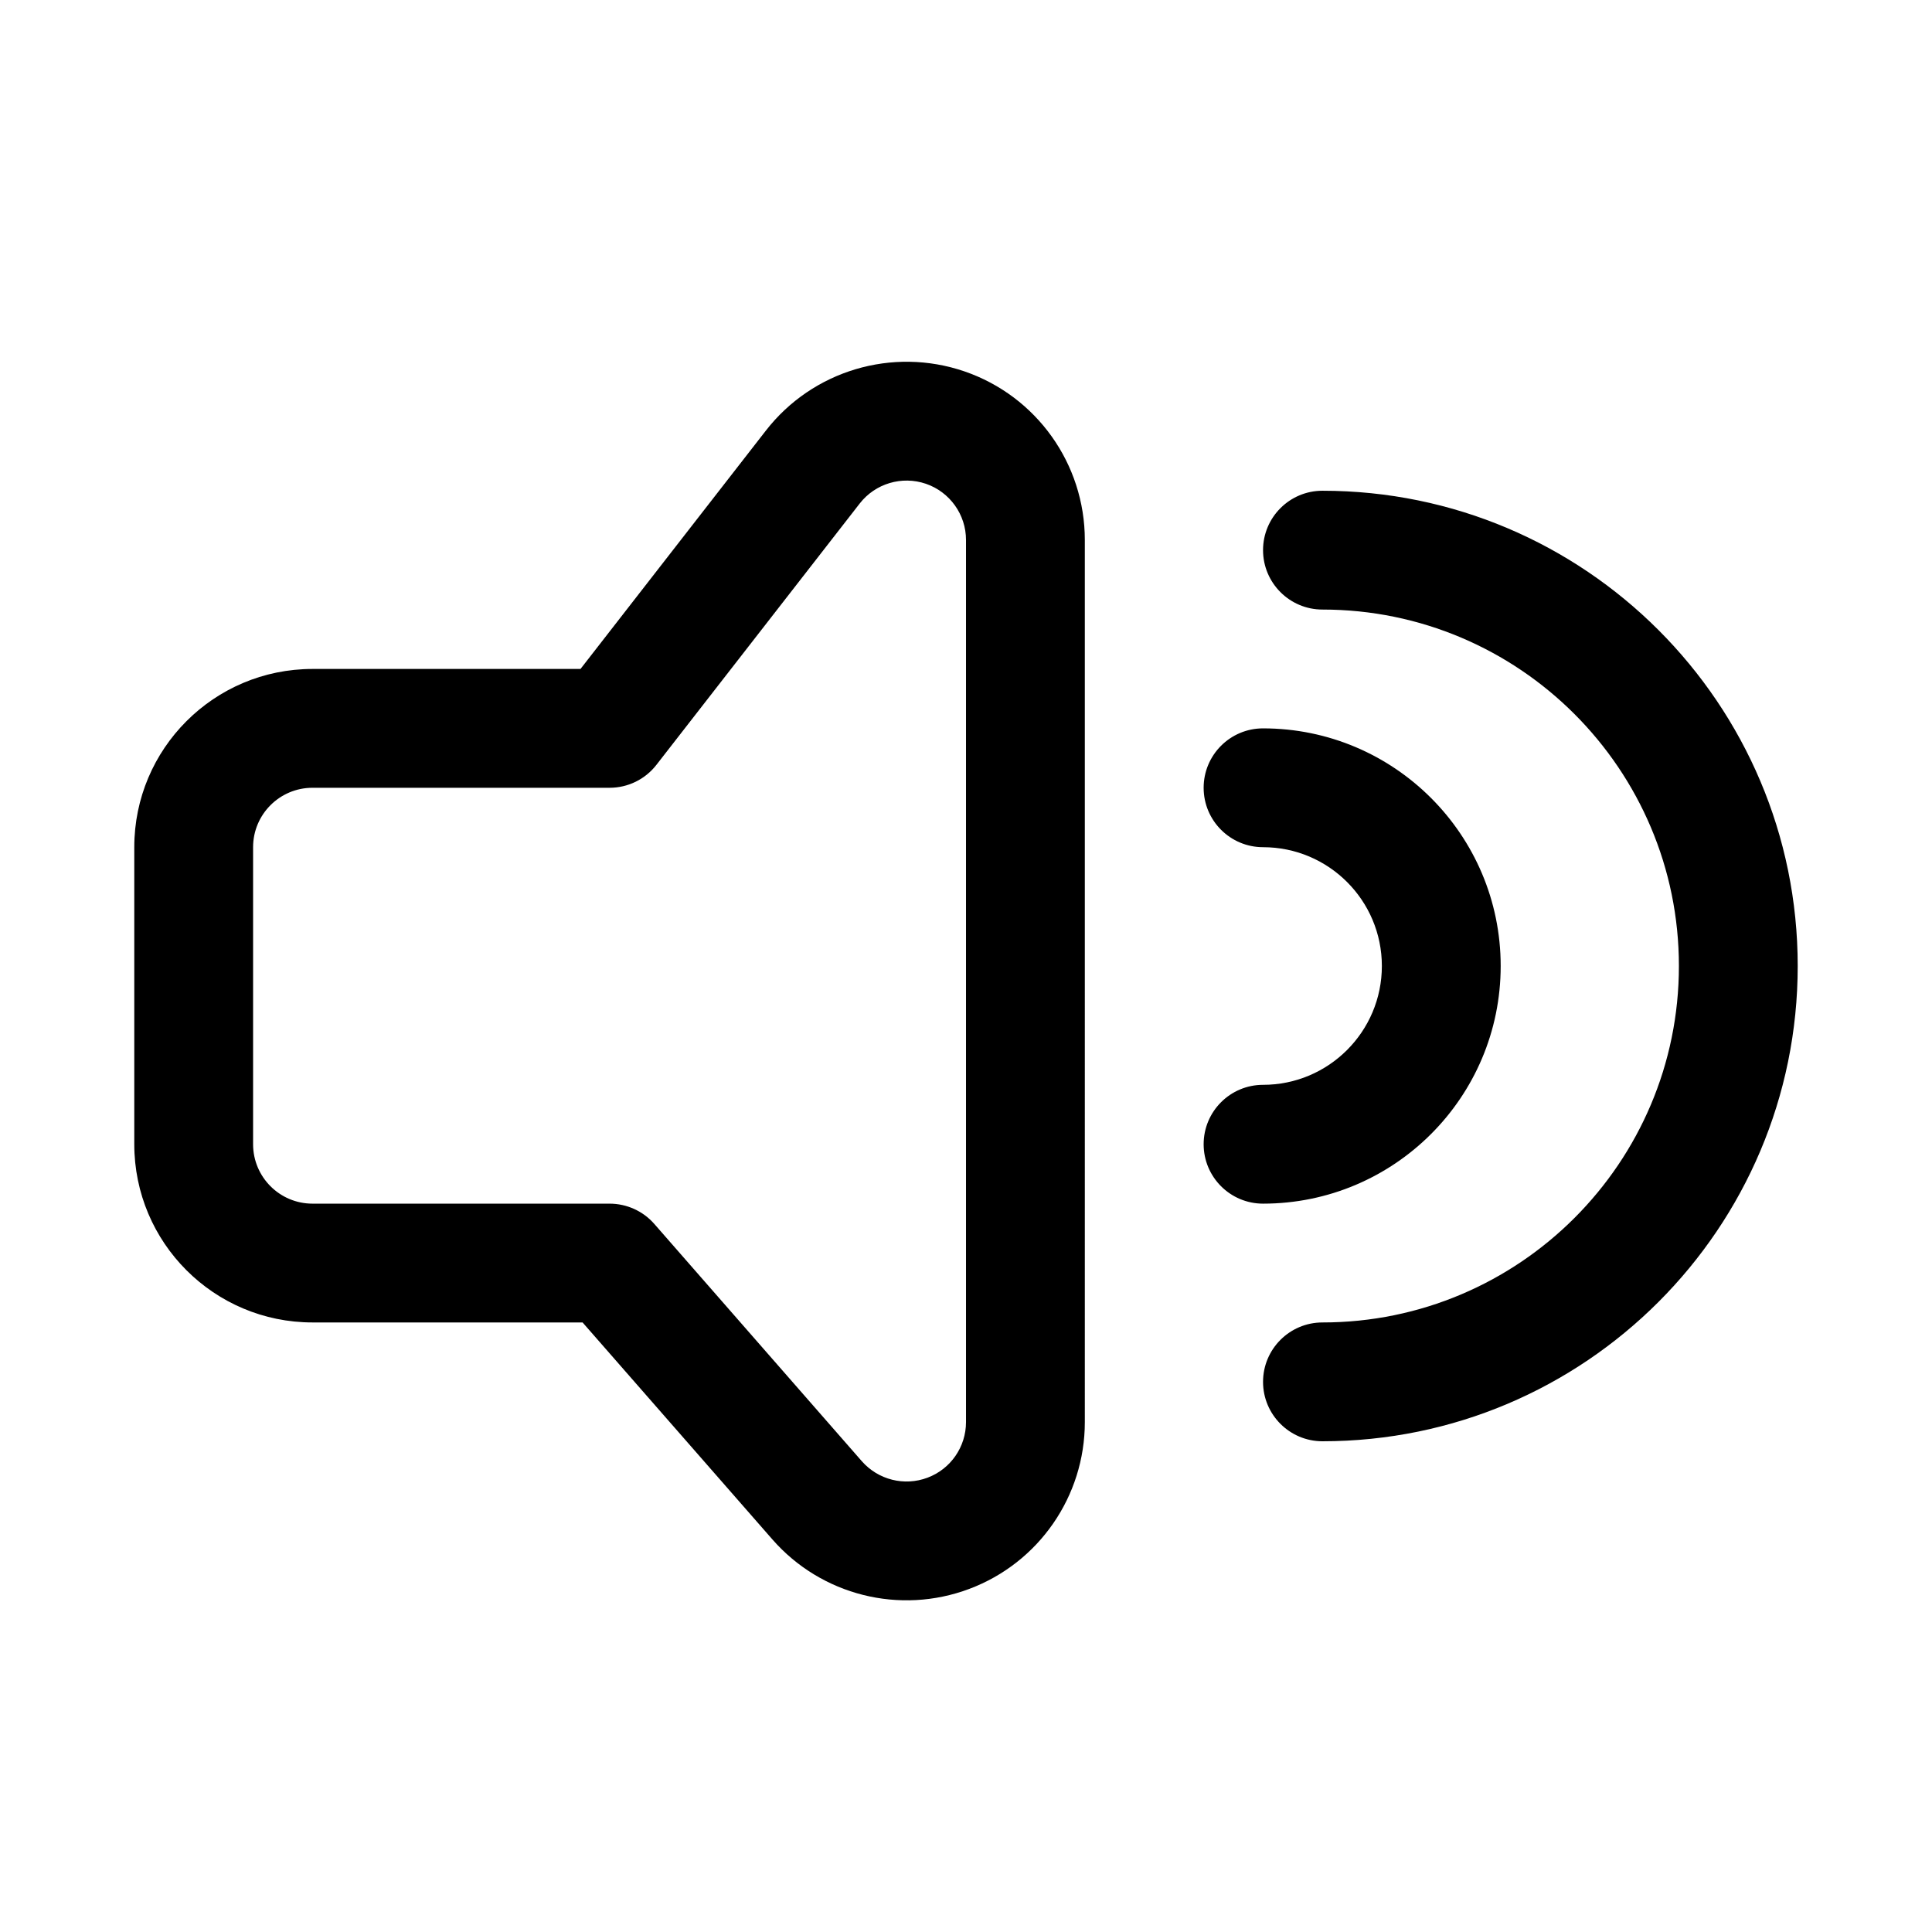
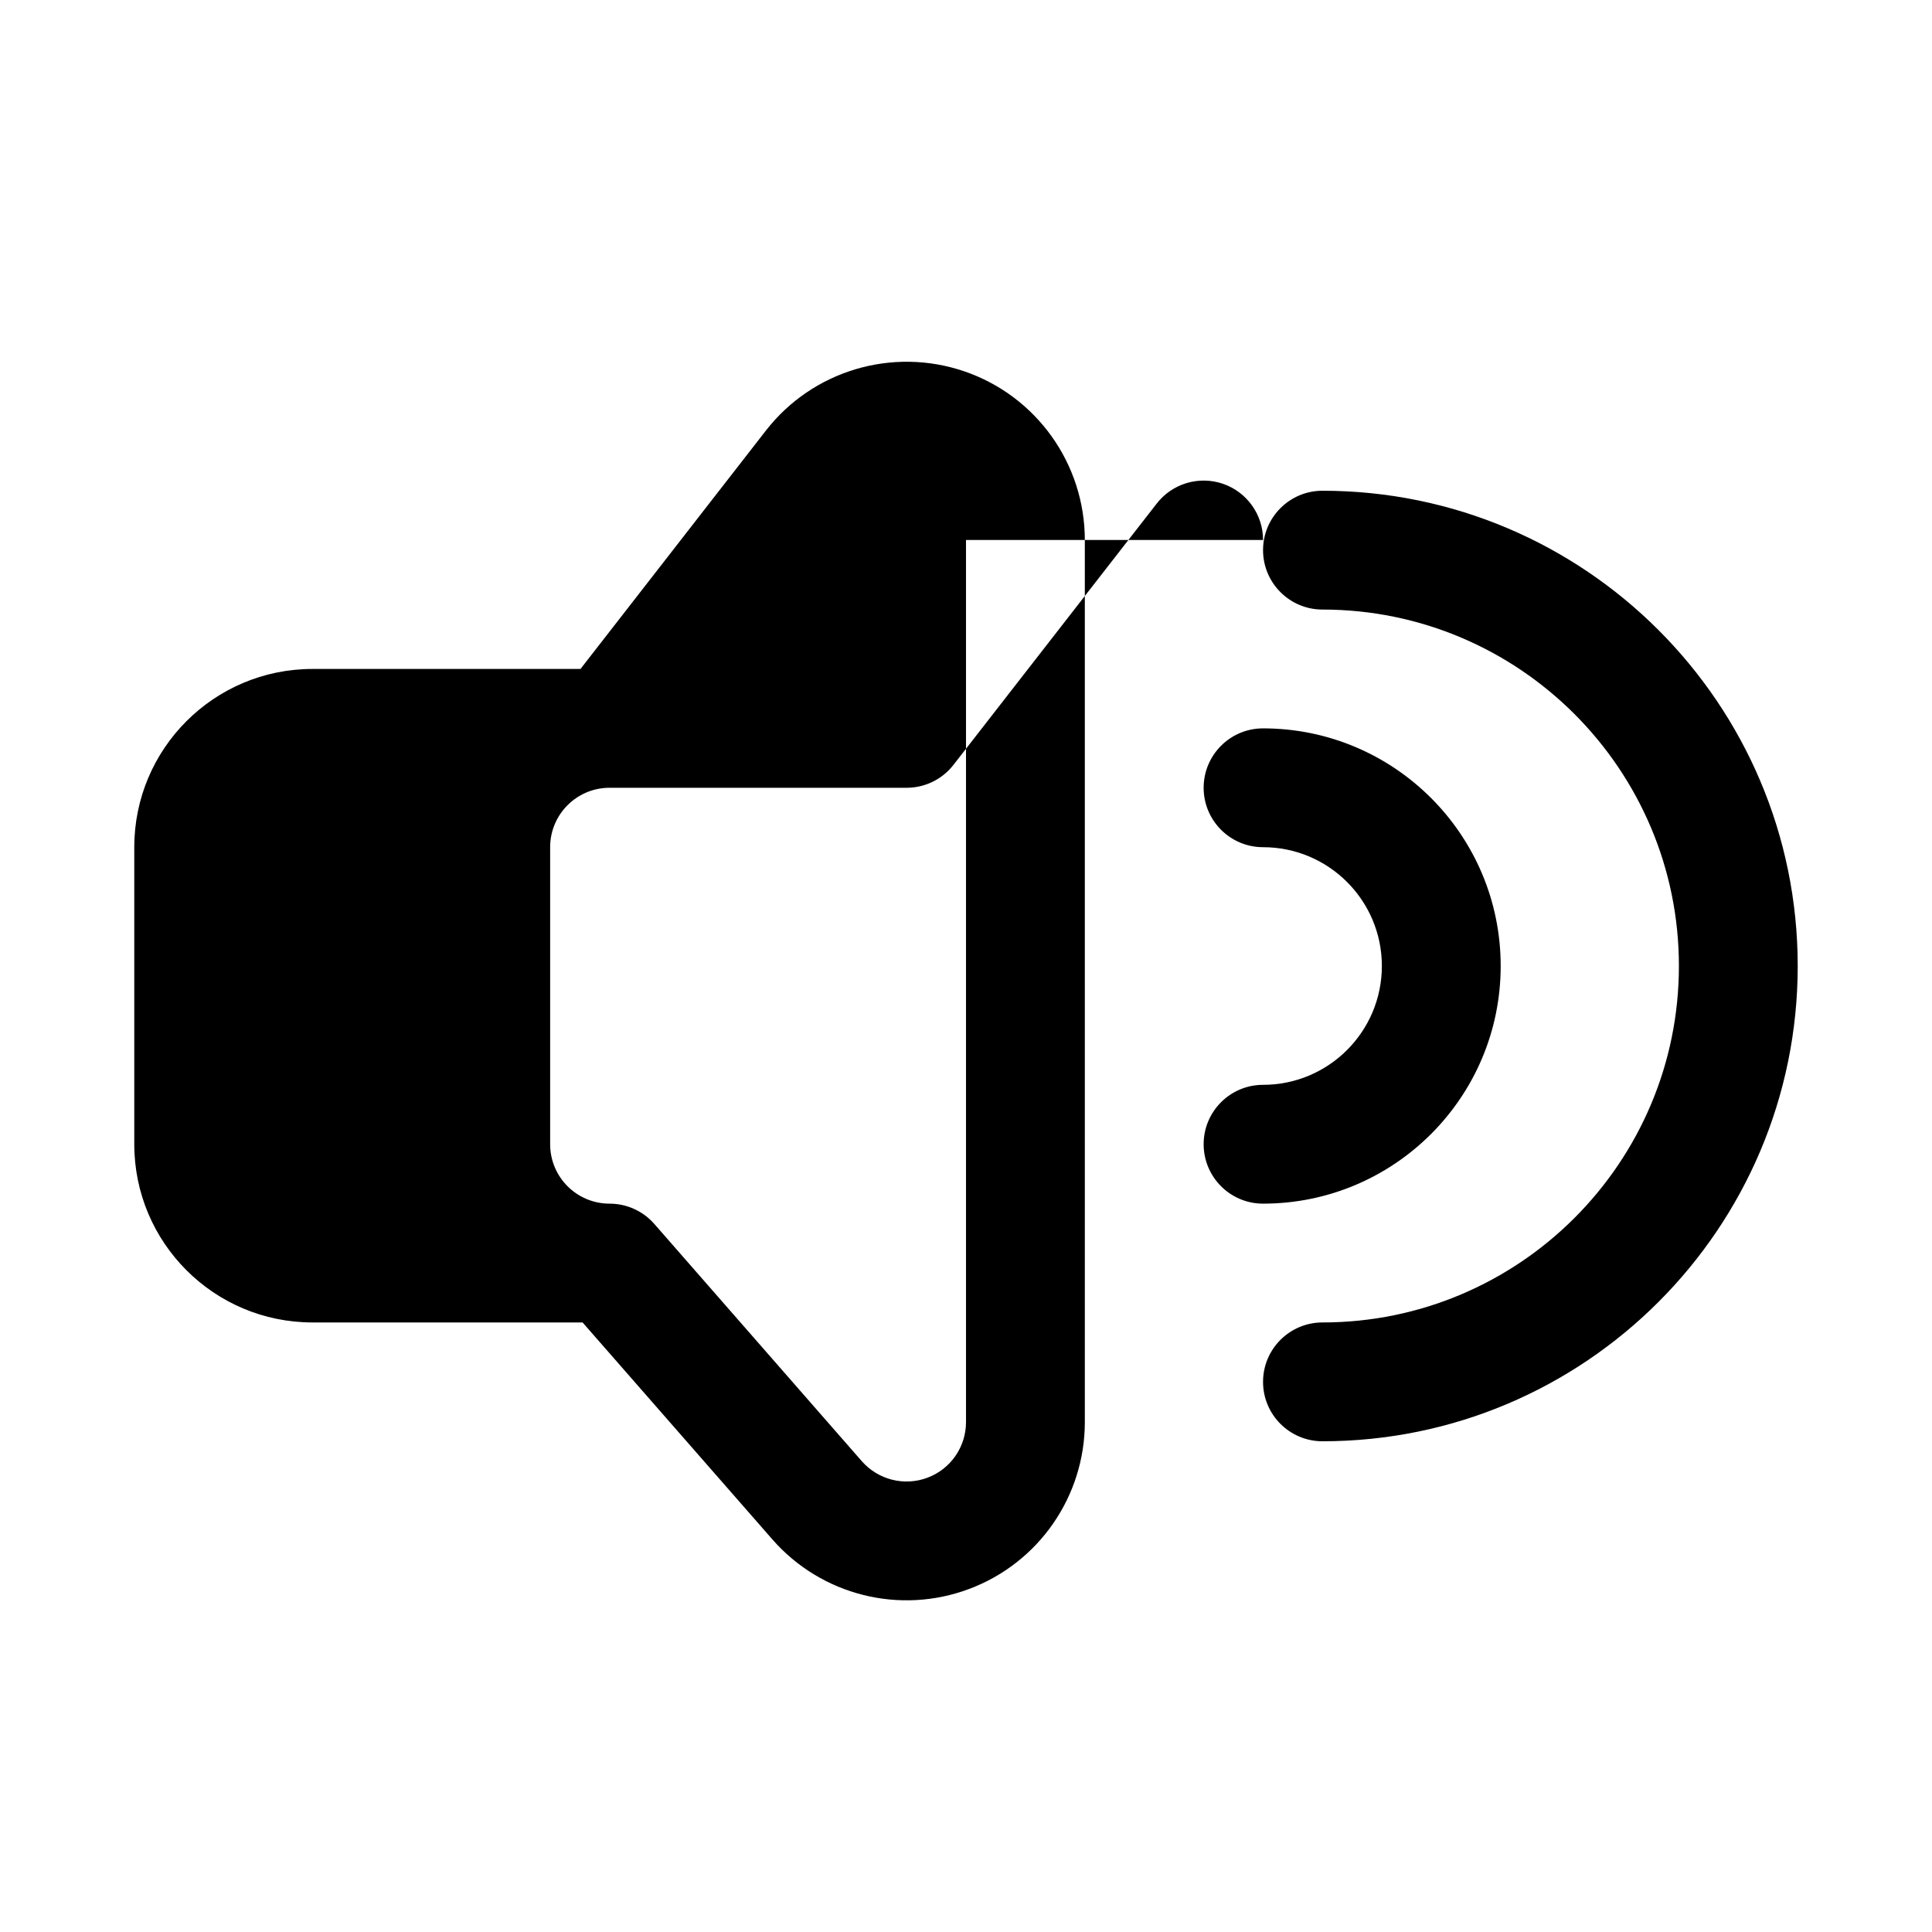
<svg xmlns="http://www.w3.org/2000/svg" fill="#000000" width="800px" height="800px" version="1.1" viewBox="144 144 512 512">
-   <path d="m431.49 287.1c0-20.184-12.816-38.133-31.898-44.68-19.098-6.535-40.227-0.238-52.617 15.68l-49.137 63.18h-71.023c-26.086 0-47.23 21.145-47.23 47.234v78.719c0 26.09 21.145 47.23 47.23 47.23h71.574s50.316 57.516 50.316 57.516c12.957 14.797 33.742 20.027 52.16 13.098 18.422-6.91 30.625-24.527 30.625-44.207zm-31.488 0v233.77c0 6.562-4.062 12.438-10.203 14.734-6.141 2.316-13.066 0.566-17.398-4.359l-55.008-62.898c-2.992-3.418-7.32-5.367-11.855-5.367h-78.723c-8.688 0-15.742-7.055-15.742-15.746v-78.719c0-8.691 7.055-15.746 15.742-15.746h78.723c4.863 0 9.445-2.234 12.422-6.078 0 0 26.734-34.367 53.875-69.258 4.125-5.305 11.164-7.398 17.539-5.227 6.359 2.188 10.629 8.172 10.629 14.895zm94.461 18.438c52.129 0 94.465 42.336 94.465 94.465s-42.336 94.461-94.465 94.461c-8.688 0-15.742 7.055-15.742 15.746 0 8.691 7.055 15.742 15.742 15.742 69.512 0 125.95-56.441 125.95-125.95 0-69.512-56.441-125.95-125.95-125.95-8.688 0-15.742 7.051-15.742 15.742 0 8.691 7.055 15.746 15.742 15.746zm-15.742 62.977c17.383 0 31.488 14.105 31.488 31.488 0 17.379-14.105 31.488-31.488 31.488-8.691 0-15.742 7.051-15.742 15.742 0 8.691 7.051 15.746 15.742 15.746 34.762 0 62.977-28.215 62.977-62.977 0-34.766-28.215-62.977-62.977-62.977-8.691 0-15.742 7.051-15.742 15.742s7.051 15.746 15.742 15.746z" fill-rule="evenodd" />
+   <path d="m431.49 287.1c0-20.184-12.816-38.133-31.898-44.68-19.098-6.535-40.227-0.238-52.617 15.68l-49.137 63.18h-71.023c-26.086 0-47.23 21.145-47.23 47.234v78.719c0 26.09 21.145 47.23 47.23 47.23h71.574s50.316 57.516 50.316 57.516c12.957 14.797 33.742 20.027 52.16 13.098 18.422-6.91 30.625-24.527 30.625-44.207zm-31.488 0v233.77c0 6.562-4.062 12.438-10.203 14.734-6.141 2.316-13.066 0.566-17.398-4.359l-55.008-62.898c-2.992-3.418-7.32-5.367-11.855-5.367c-8.688 0-15.742-7.055-15.742-15.746v-78.719c0-8.691 7.055-15.746 15.742-15.746h78.723c4.863 0 9.445-2.234 12.422-6.078 0 0 26.734-34.367 53.875-69.258 4.125-5.305 11.164-7.398 17.539-5.227 6.359 2.188 10.629 8.172 10.629 14.895zm94.461 18.438c52.129 0 94.465 42.336 94.465 94.465s-42.336 94.461-94.465 94.461c-8.688 0-15.742 7.055-15.742 15.746 0 8.691 7.055 15.742 15.742 15.742 69.512 0 125.95-56.441 125.95-125.95 0-69.512-56.441-125.95-125.95-125.95-8.688 0-15.742 7.051-15.742 15.742 0 8.691 7.055 15.746 15.742 15.746zm-15.742 62.977c17.383 0 31.488 14.105 31.488 31.488 0 17.379-14.105 31.488-31.488 31.488-8.691 0-15.742 7.051-15.742 15.742 0 8.691 7.051 15.746 15.742 15.746 34.762 0 62.977-28.215 62.977-62.977 0-34.766-28.215-62.977-62.977-62.977-8.691 0-15.742 7.051-15.742 15.742s7.051 15.746 15.742 15.746z" fill-rule="evenodd" />
</svg>